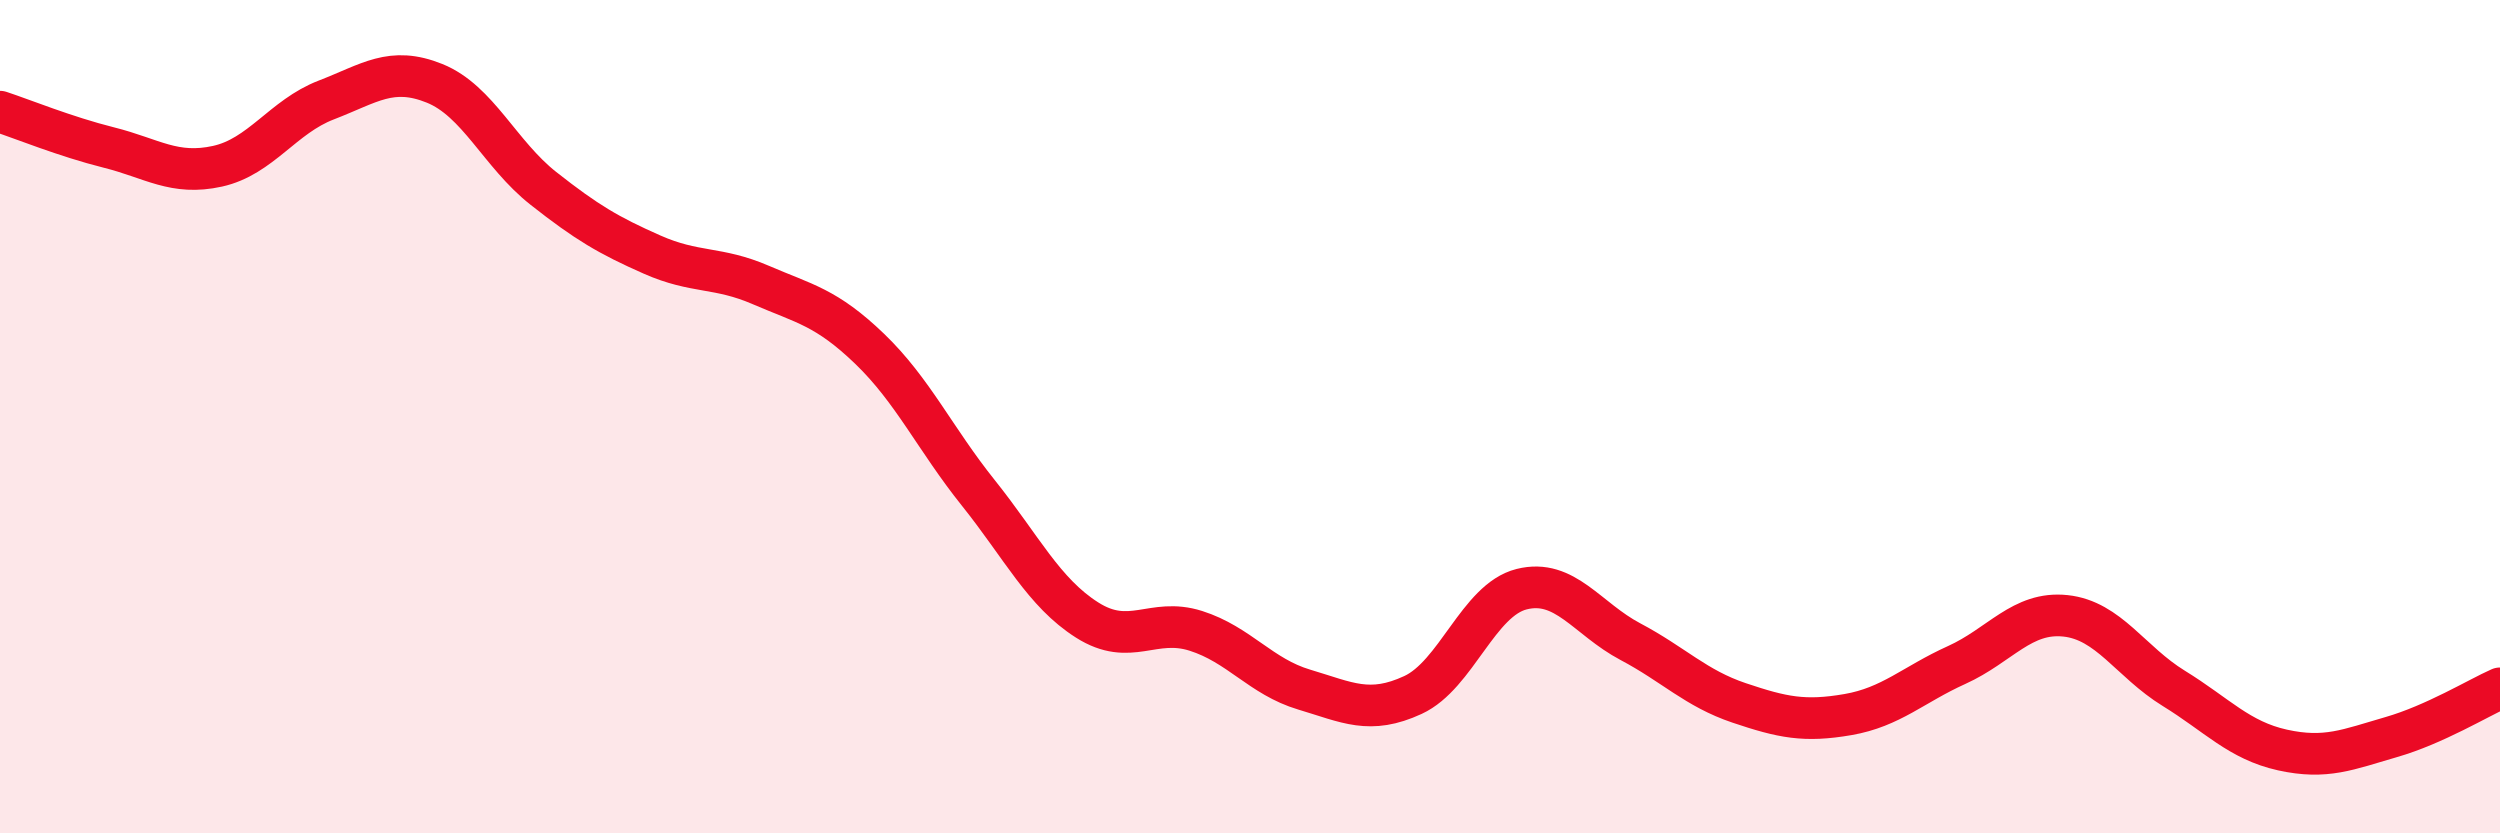
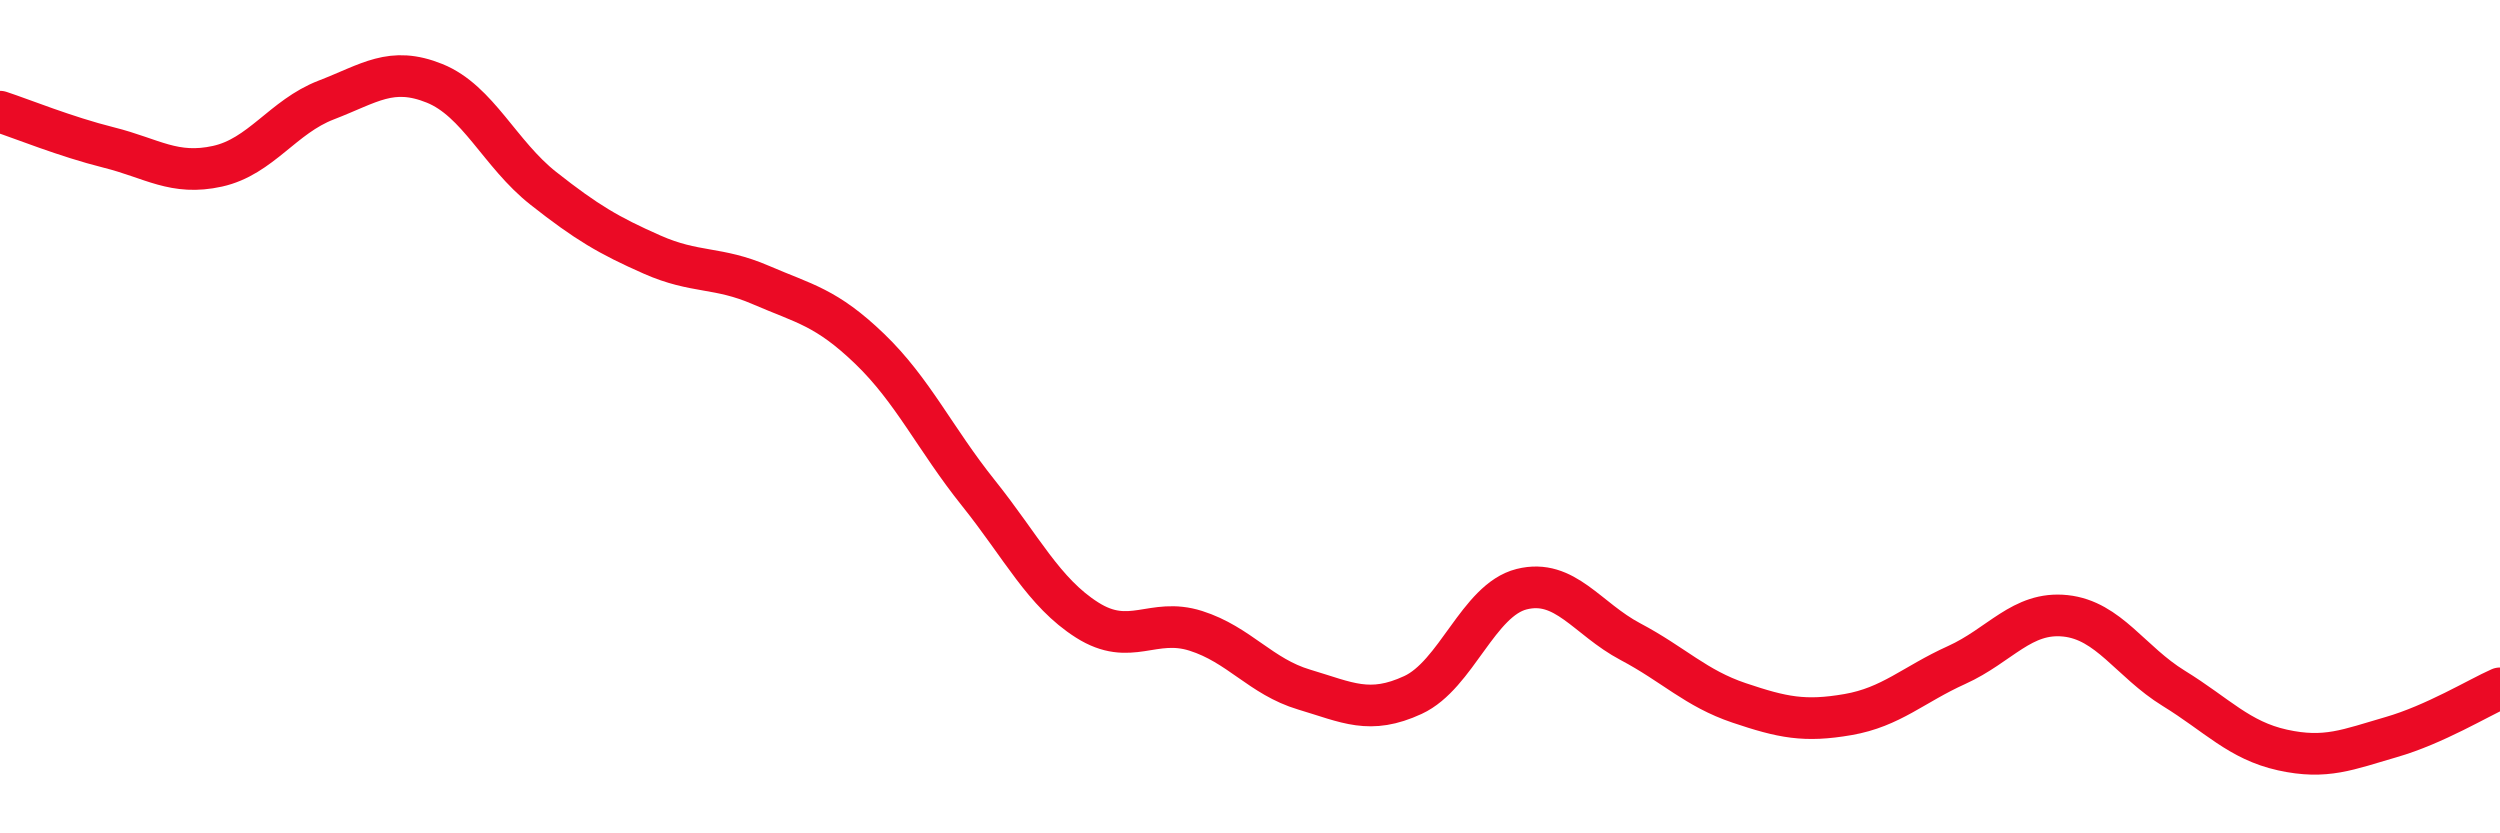
<svg xmlns="http://www.w3.org/2000/svg" width="60" height="20" viewBox="0 0 60 20">
-   <path d="M 0,2.68 C 0.52,2.85 1.57,3.28 2.61,3.54 C 3.65,3.8 4.18,4.22 5.22,3.99 C 6.26,3.76 6.79,2.8 7.83,2.4 C 8.87,2 9.39,1.58 10.43,2 C 11.47,2.42 12,3.7 13.04,4.52 C 14.08,5.34 14.61,5.65 15.65,6.11 C 16.69,6.57 17.22,6.39 18.26,6.84 C 19.3,7.29 19.83,7.37 20.87,8.37 C 21.91,9.37 22.44,10.53 23.48,11.83 C 24.52,13.13 25.05,14.22 26.09,14.88 C 27.13,15.54 27.66,14.81 28.7,15.14 C 29.74,15.47 30.26,16.24 31.3,16.55 C 32.34,16.86 32.87,17.16 33.91,16.68 C 34.95,16.2 35.48,14.4 36.52,14.14 C 37.56,13.88 38.09,14.85 39.13,15.4 C 40.17,15.95 40.7,16.52 41.74,16.87 C 42.78,17.22 43.31,17.33 44.35,17.15 C 45.39,16.97 45.92,16.43 46.96,15.96 C 48,15.49 48.53,14.67 49.57,14.78 C 50.61,14.89 51.13,15.88 52.17,16.52 C 53.21,17.16 53.74,17.77 54.78,18 C 55.82,18.23 56.35,17.99 57.39,17.69 C 58.43,17.39 59.48,16.75 60,16.52L60 20L0 20Z" fill="#EB0A25" opacity="0.1" stroke-linecap="round" stroke-linejoin="round" />
  <path d="M 0,2.68 C 0.52,2.85 1.57,3.28 2.61,3.54 C 3.65,3.8 4.18,4.22 5.22,3.99 C 6.26,3.76 6.79,2.8 7.83,2.4 C 8.87,2 9.39,1.58 10.43,2 C 11.47,2.42 12,3.7 13.04,4.52 C 14.08,5.34 14.61,5.65 15.65,6.11 C 16.69,6.57 17.22,6.39 18.26,6.84 C 19.3,7.29 19.83,7.37 20.87,8.37 C 21.91,9.37 22.44,10.53 23.48,11.83 C 24.52,13.13 25.05,14.22 26.09,14.88 C 27.13,15.54 27.66,14.81 28.7,15.14 C 29.74,15.47 30.26,16.24 31.3,16.55 C 32.34,16.86 32.87,17.16 33.91,16.68 C 34.95,16.2 35.48,14.4 36.52,14.14 C 37.56,13.88 38.09,14.85 39.13,15.4 C 40.17,15.95 40.7,16.52 41.74,16.87 C 42.78,17.22 43.31,17.33 44.35,17.15 C 45.39,16.97 45.92,16.43 46.96,15.96 C 48,15.49 48.53,14.67 49.57,14.78 C 50.61,14.89 51.13,15.88 52.17,16.52 C 53.21,17.16 53.74,17.77 54.78,18 C 55.82,18.23 56.35,17.99 57.39,17.69 C 58.43,17.39 59.48,16.75 60,16.52" stroke="#EB0A25" stroke-width="1" fill="none" stroke-linecap="round" stroke-linejoin="round" />
</svg>